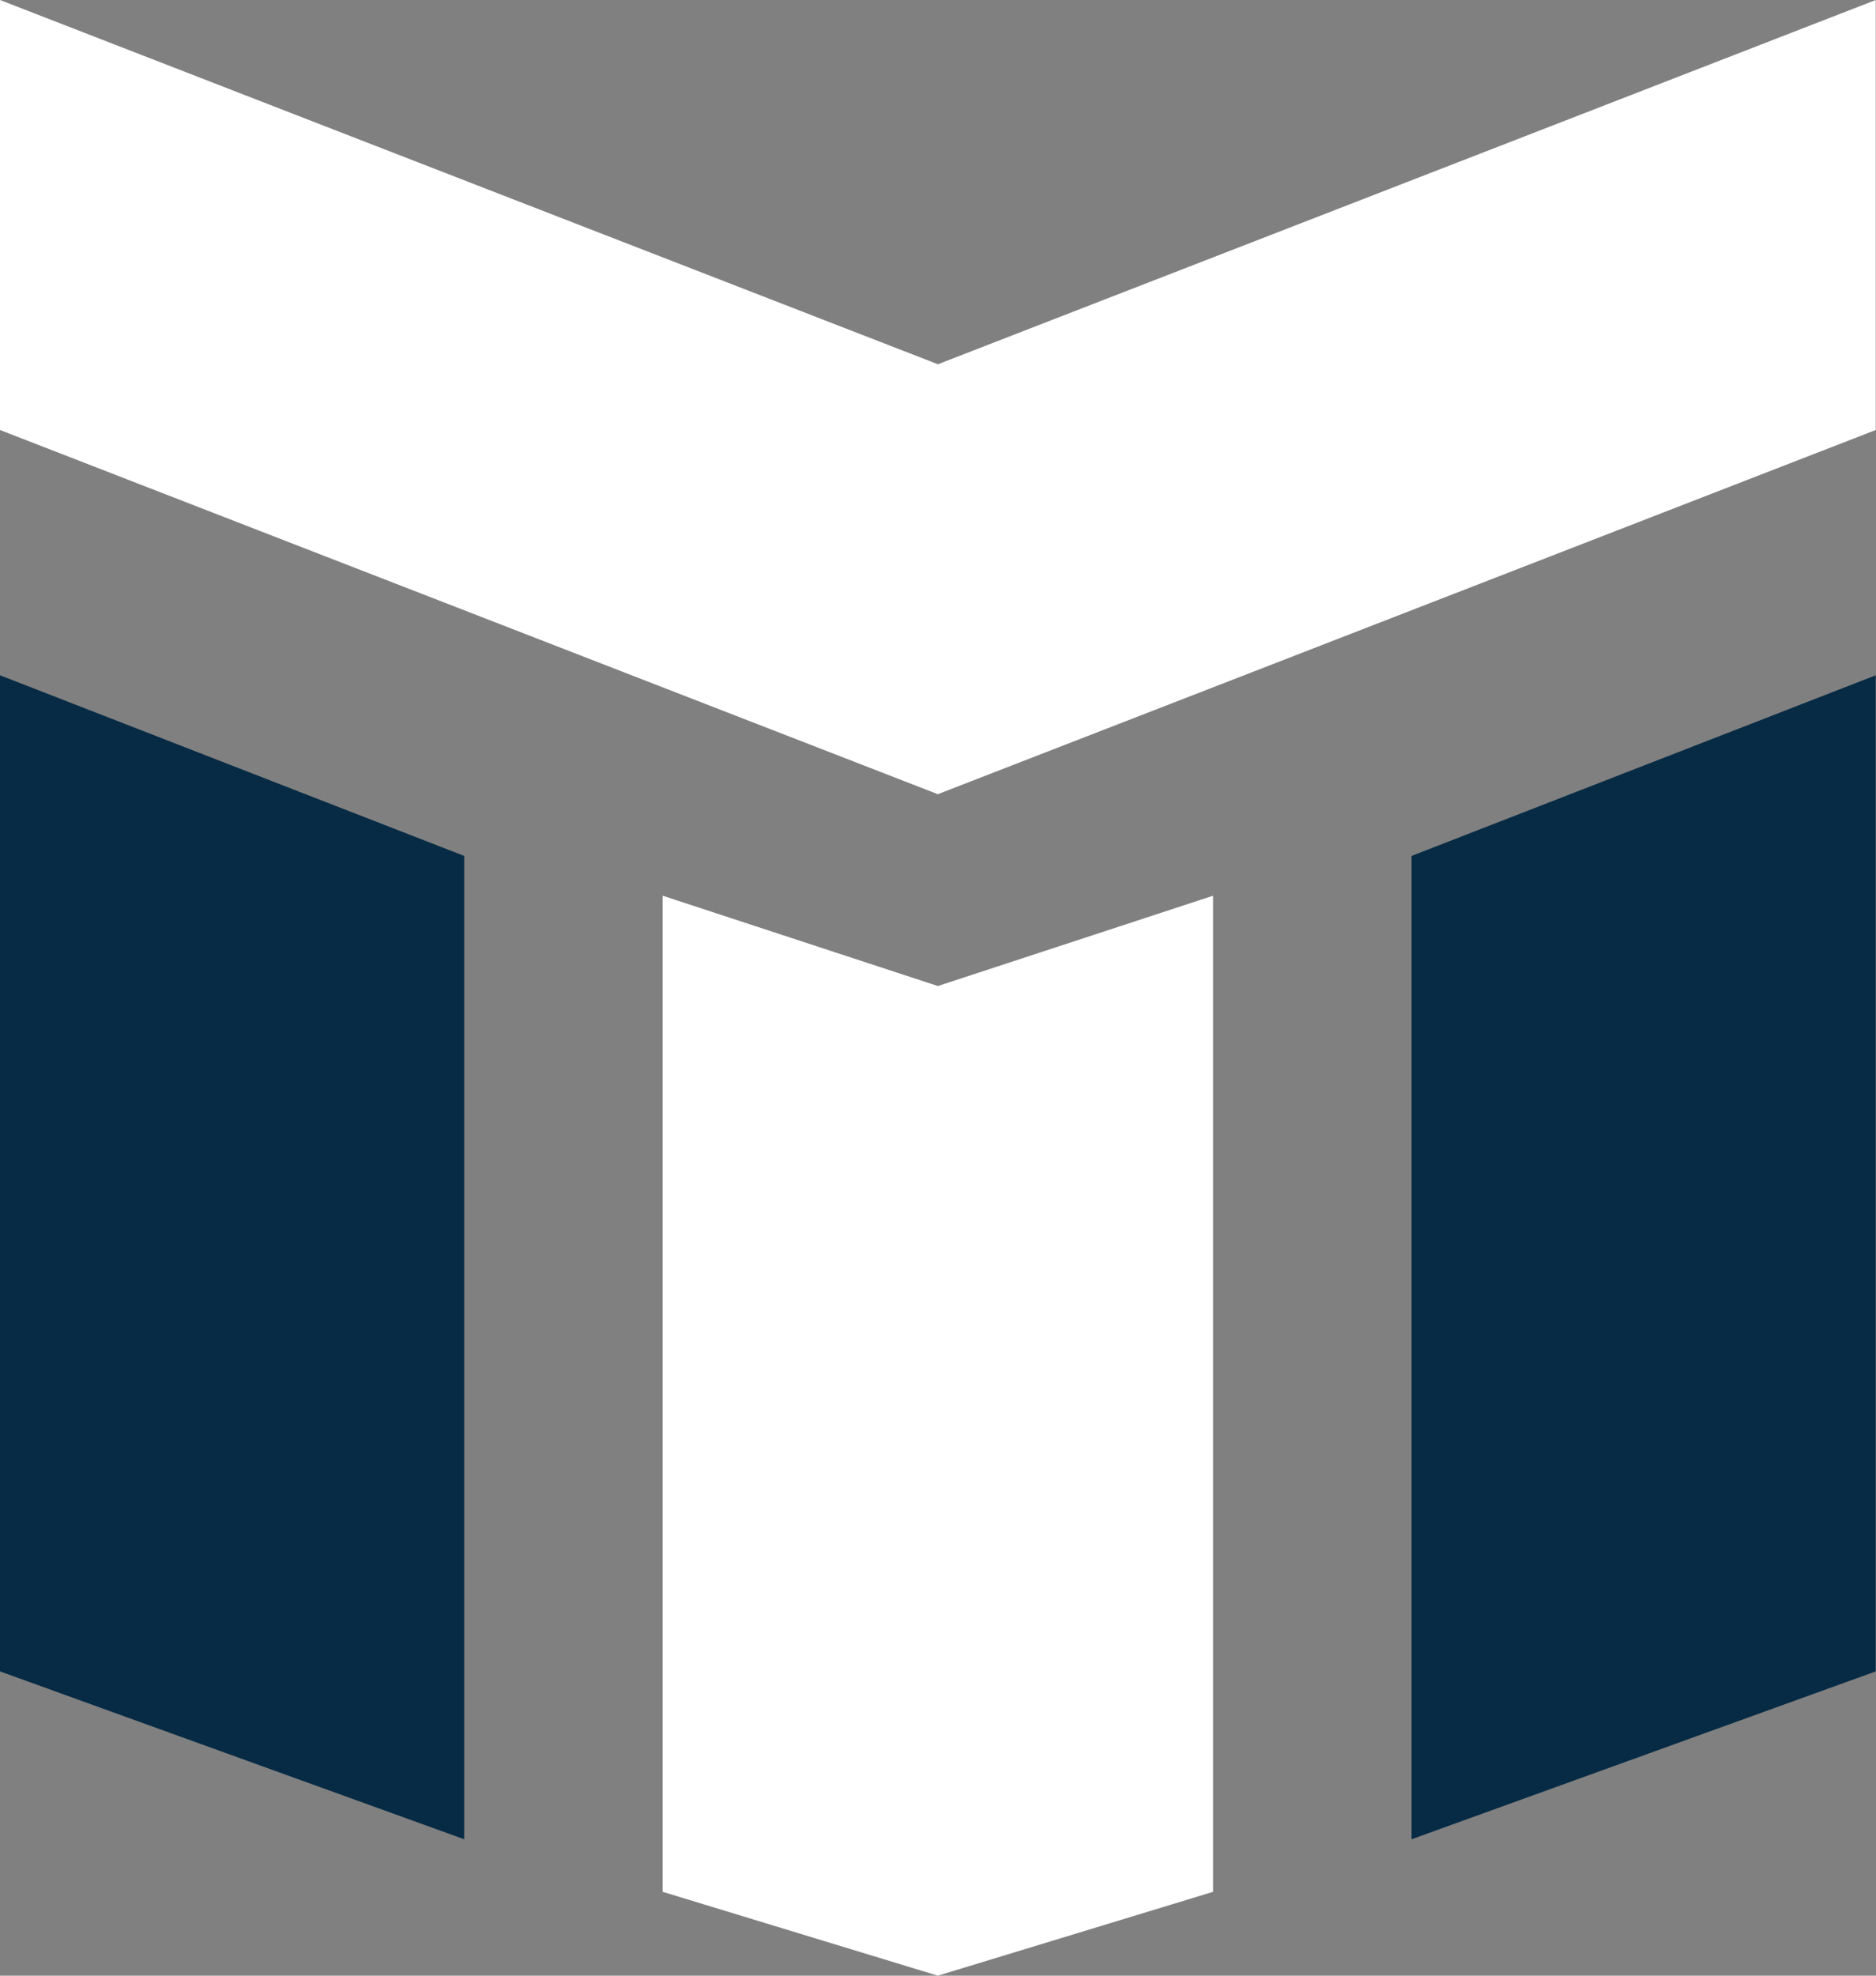
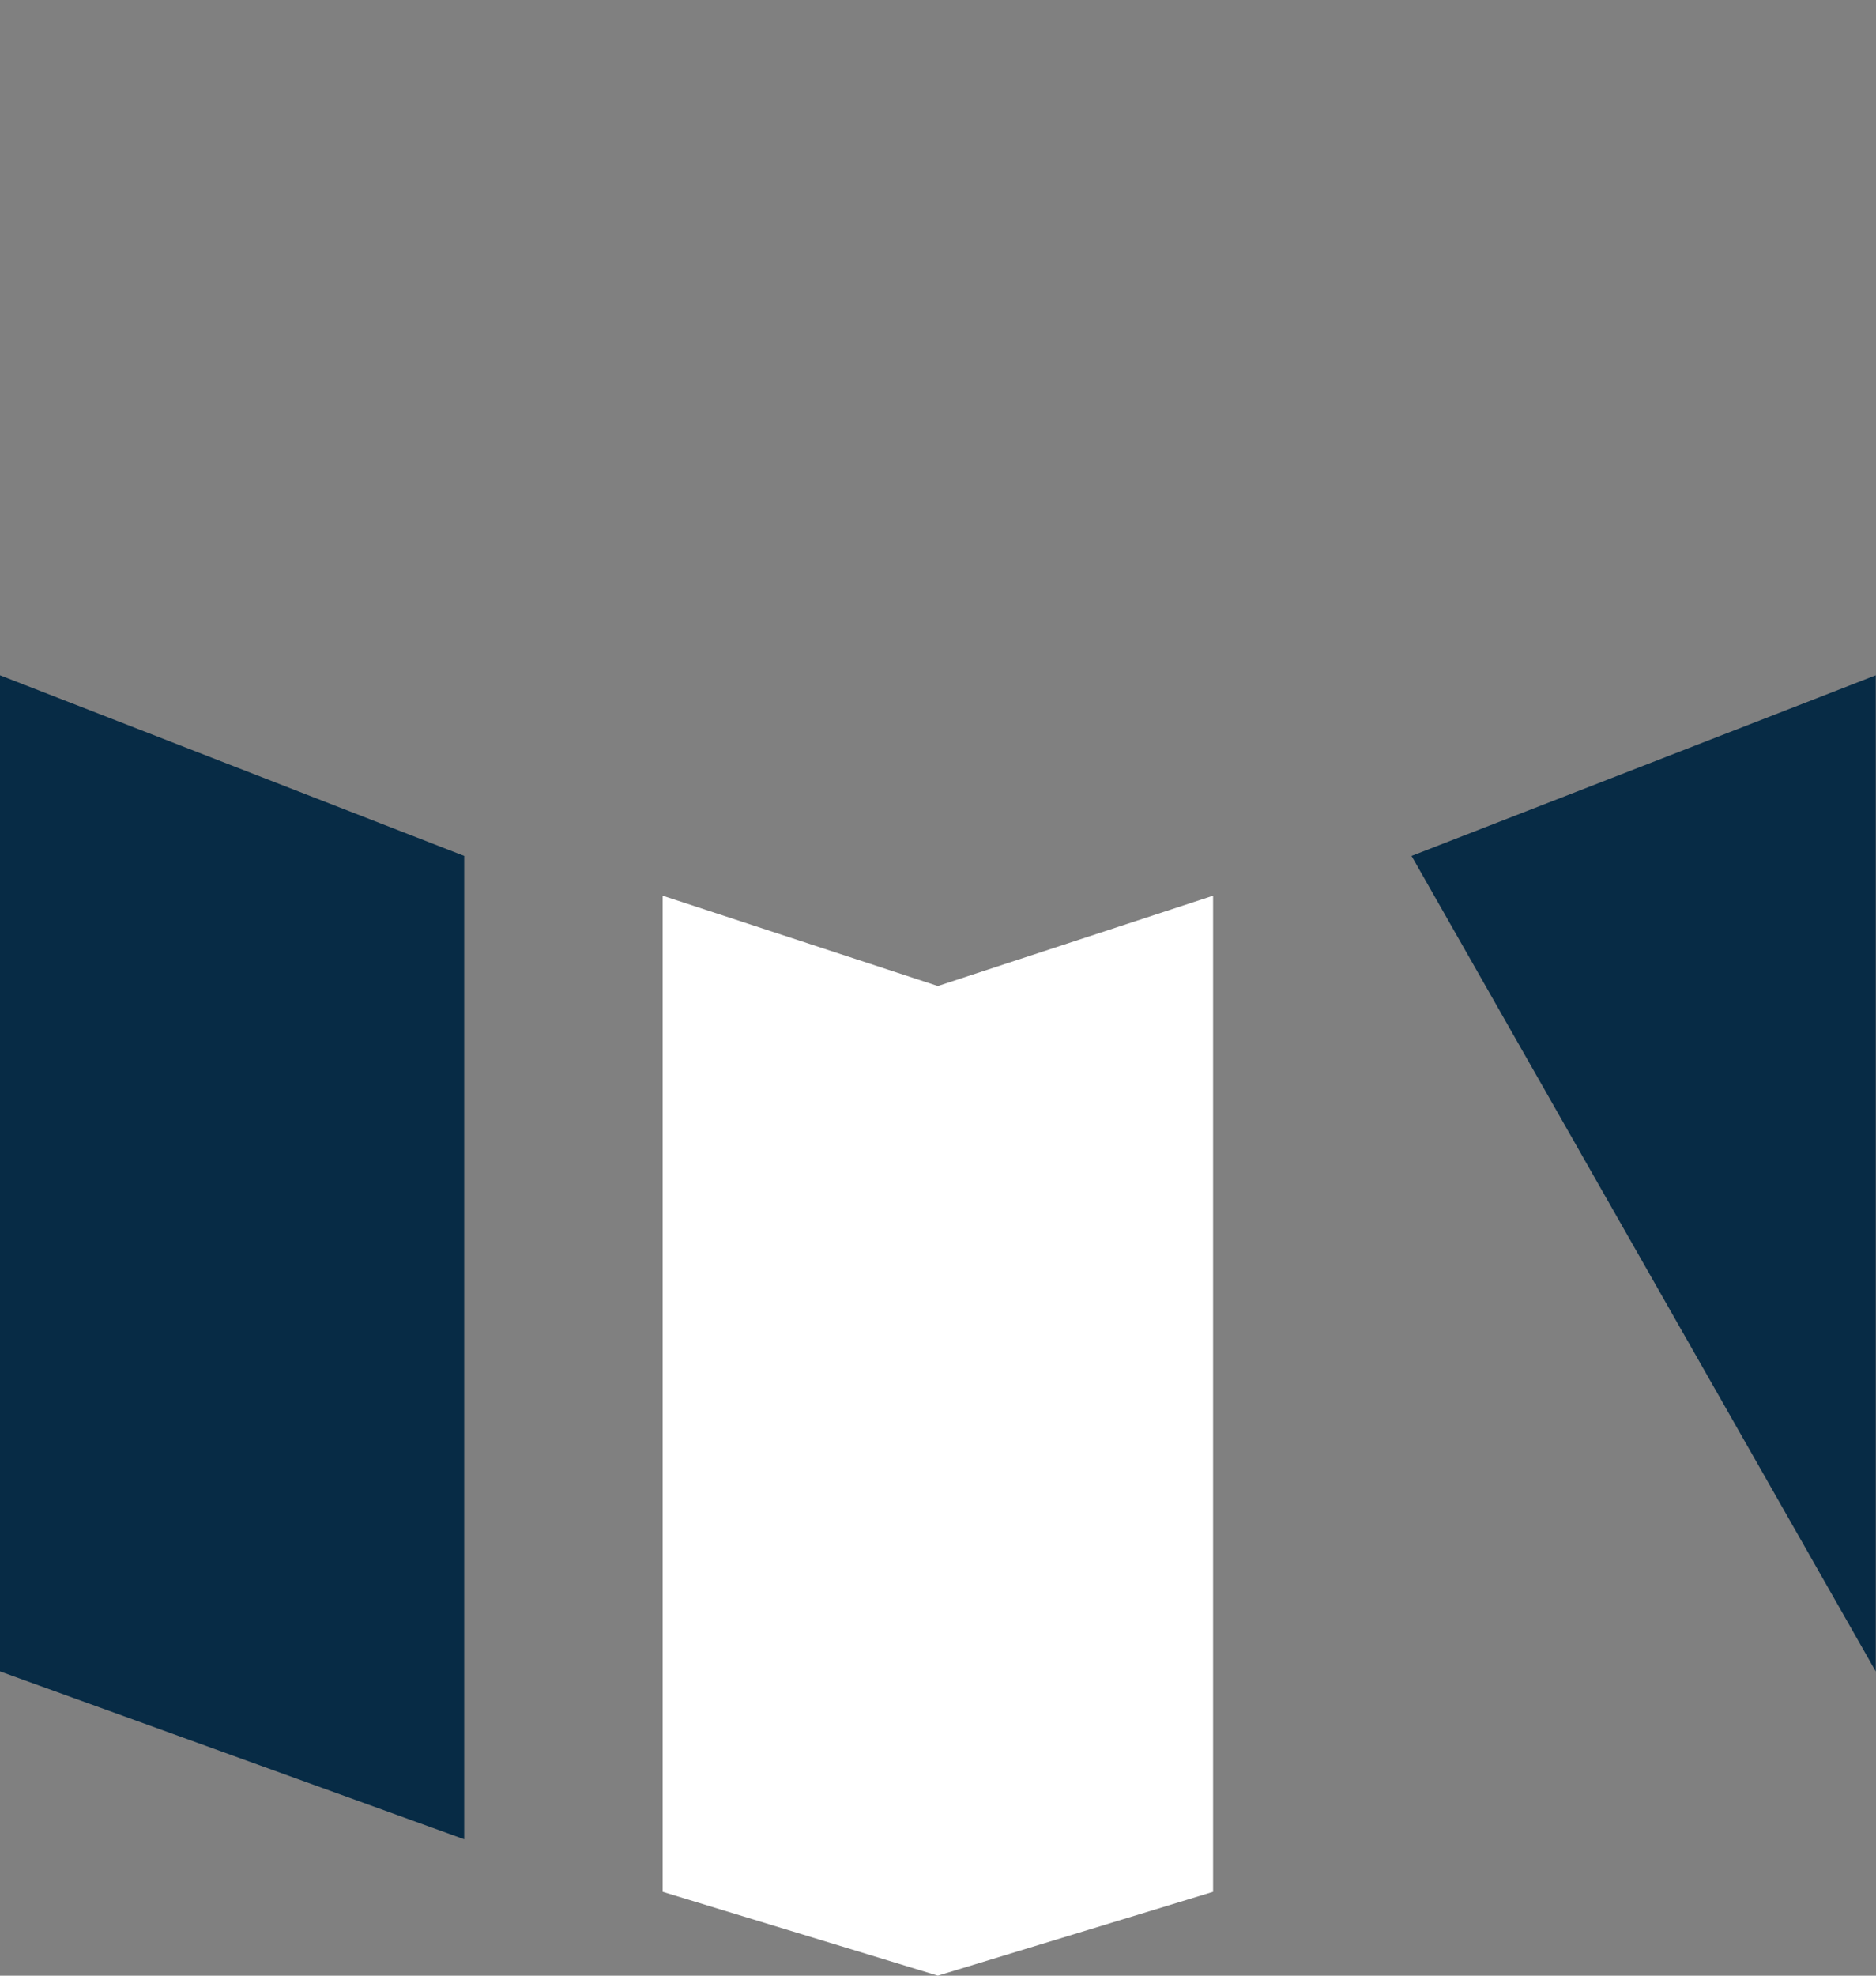
<svg xmlns="http://www.w3.org/2000/svg" width="57" height="60" viewBox="0 0 57 60" fill="none">
  <rect x="0" y="0" width="57" height="60" fill="#808080" stroke="none" />
  <path d="M14.104 25.994V55.857L0 50.759V20.508L14.104 25.994Z" fill="#072B45" />
  <path d="M36.858 27.202V57.453L28.495 60L20.134 57.453V27.202L28.495 29.945L36.858 27.202Z" fill="white" />
-   <path d="M42.888 25.994V55.857L56.992 50.759V20.508L42.888 25.994Z" fill="#072B45" />
-   <path d="M56.992 0V13.059L28.544 24.1L28.497 24.12L28.446 24.1L0 13.059V0L28.497 11.062L56.992 0Z" fill="white" />
+   <path d="M42.888 25.994L56.992 50.759V20.508L42.888 25.994Z" fill="#072B45" />
</svg>